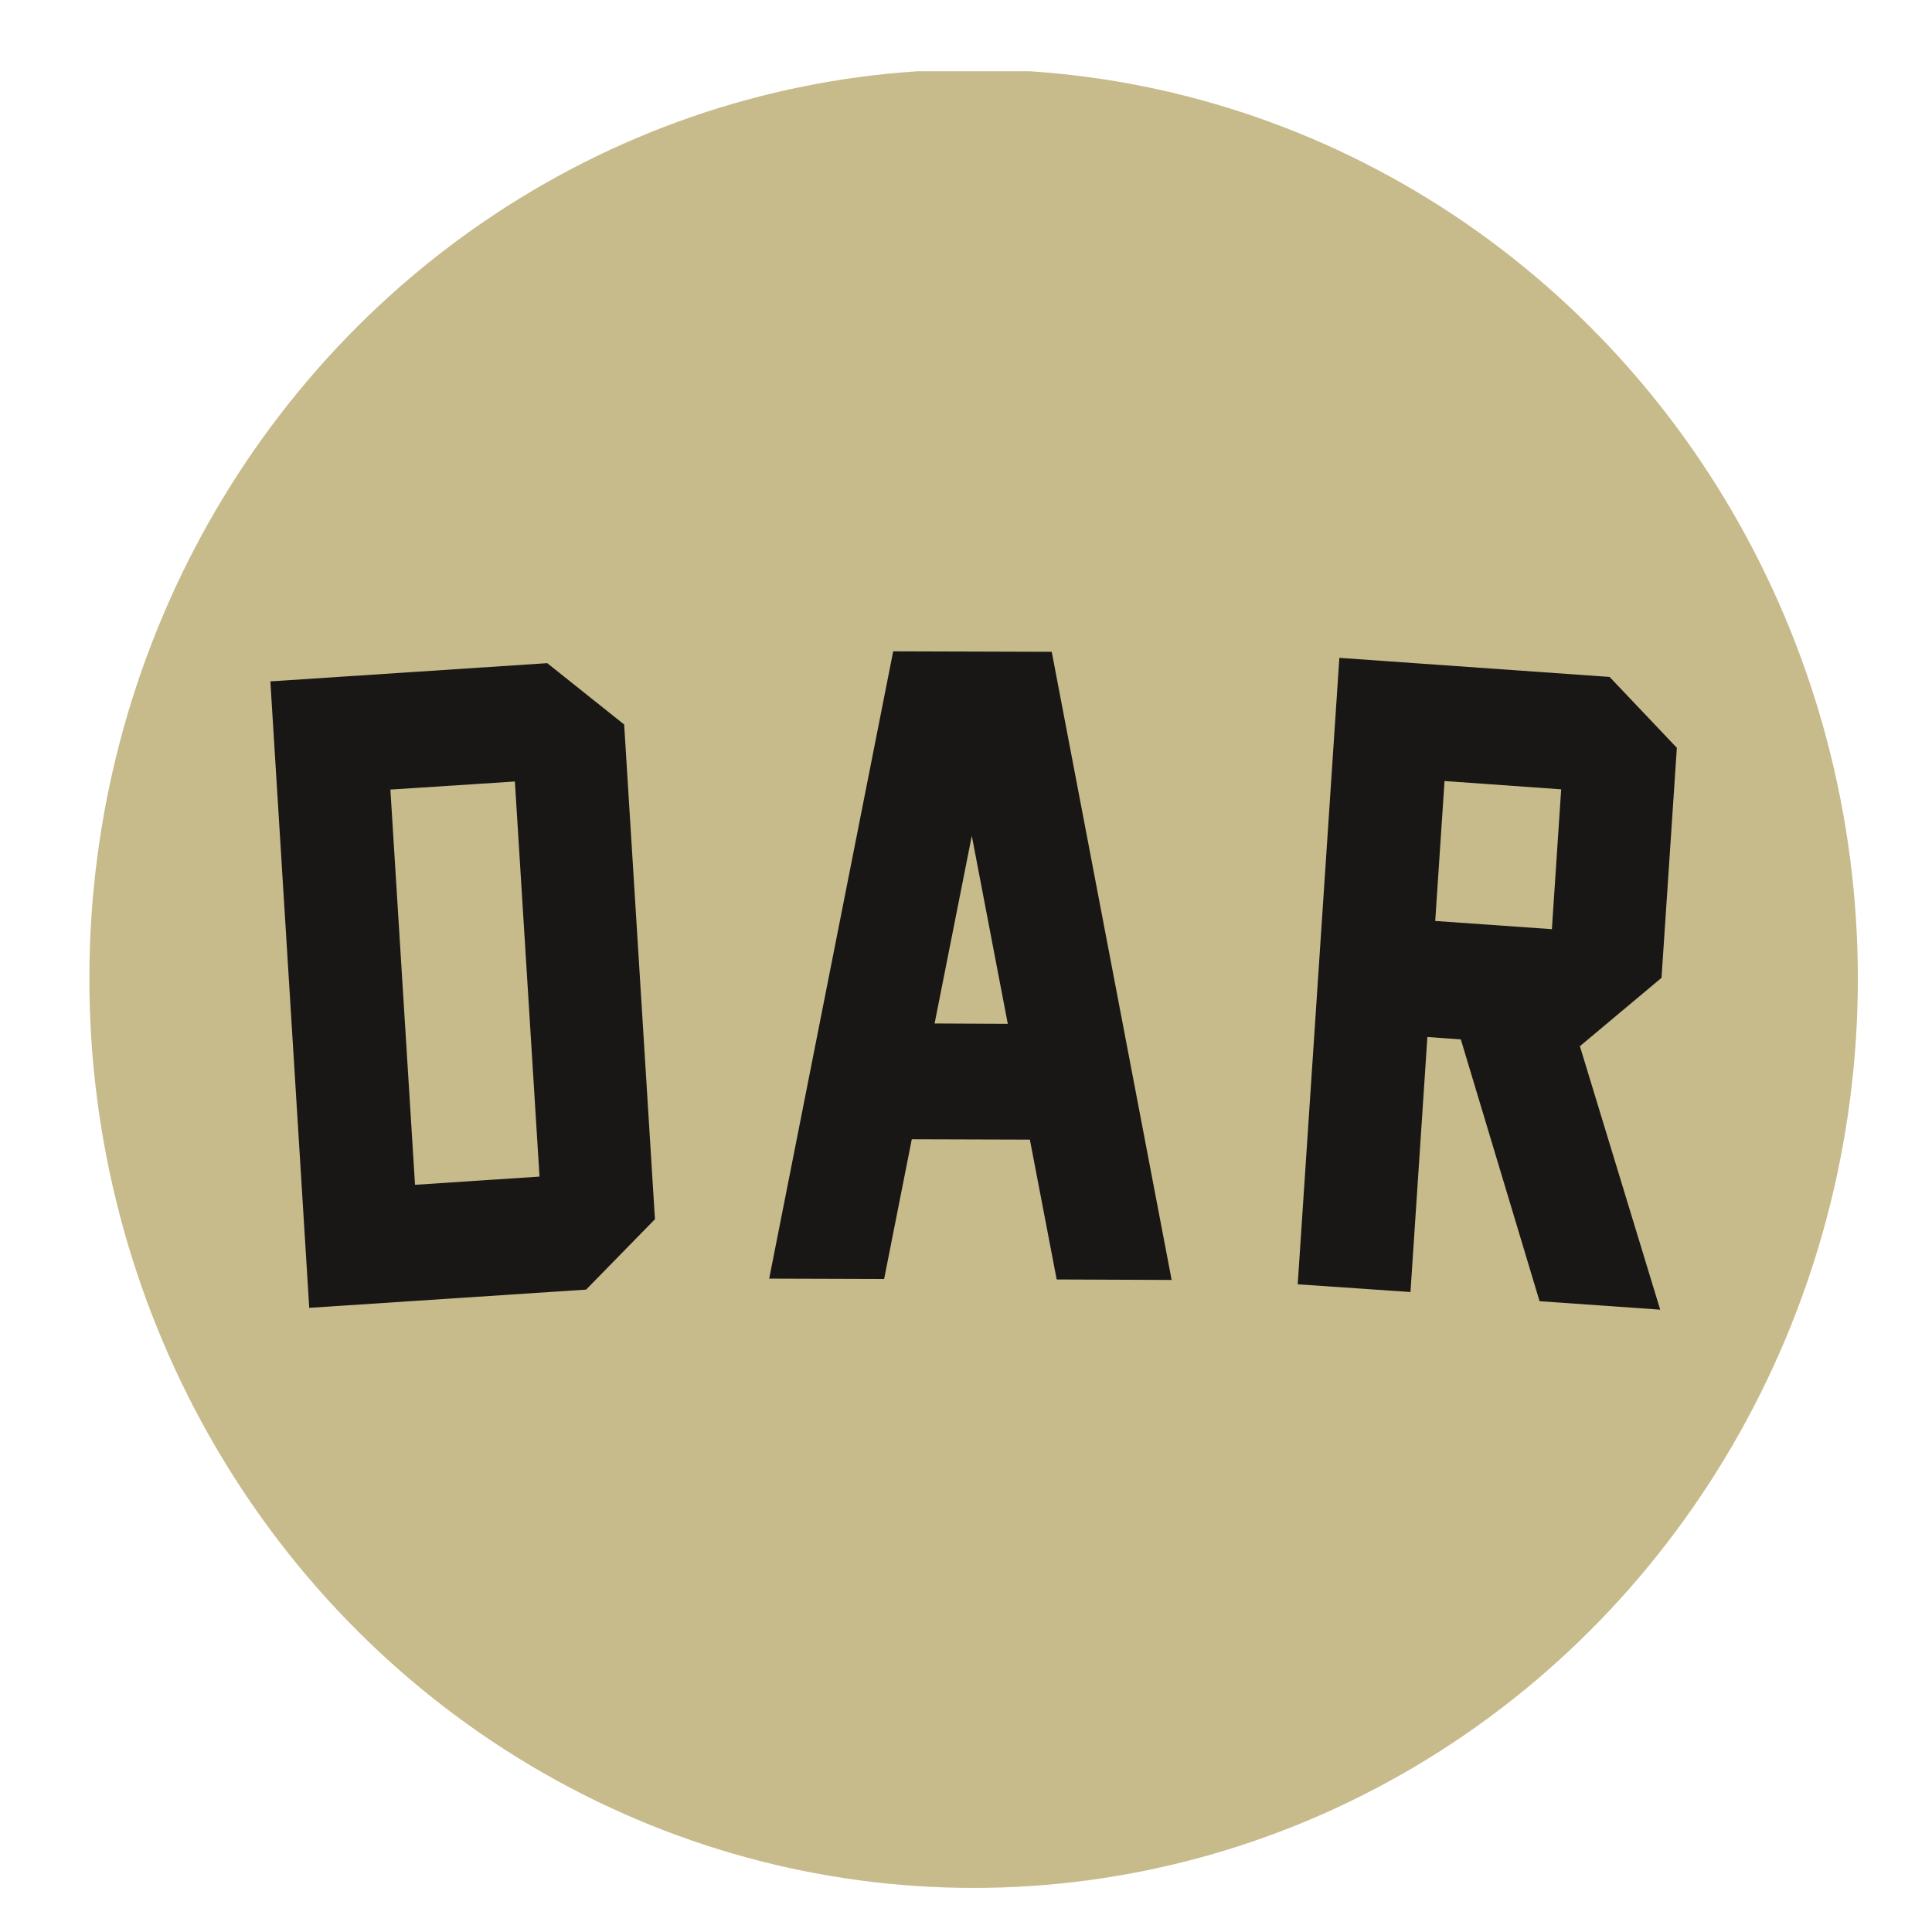
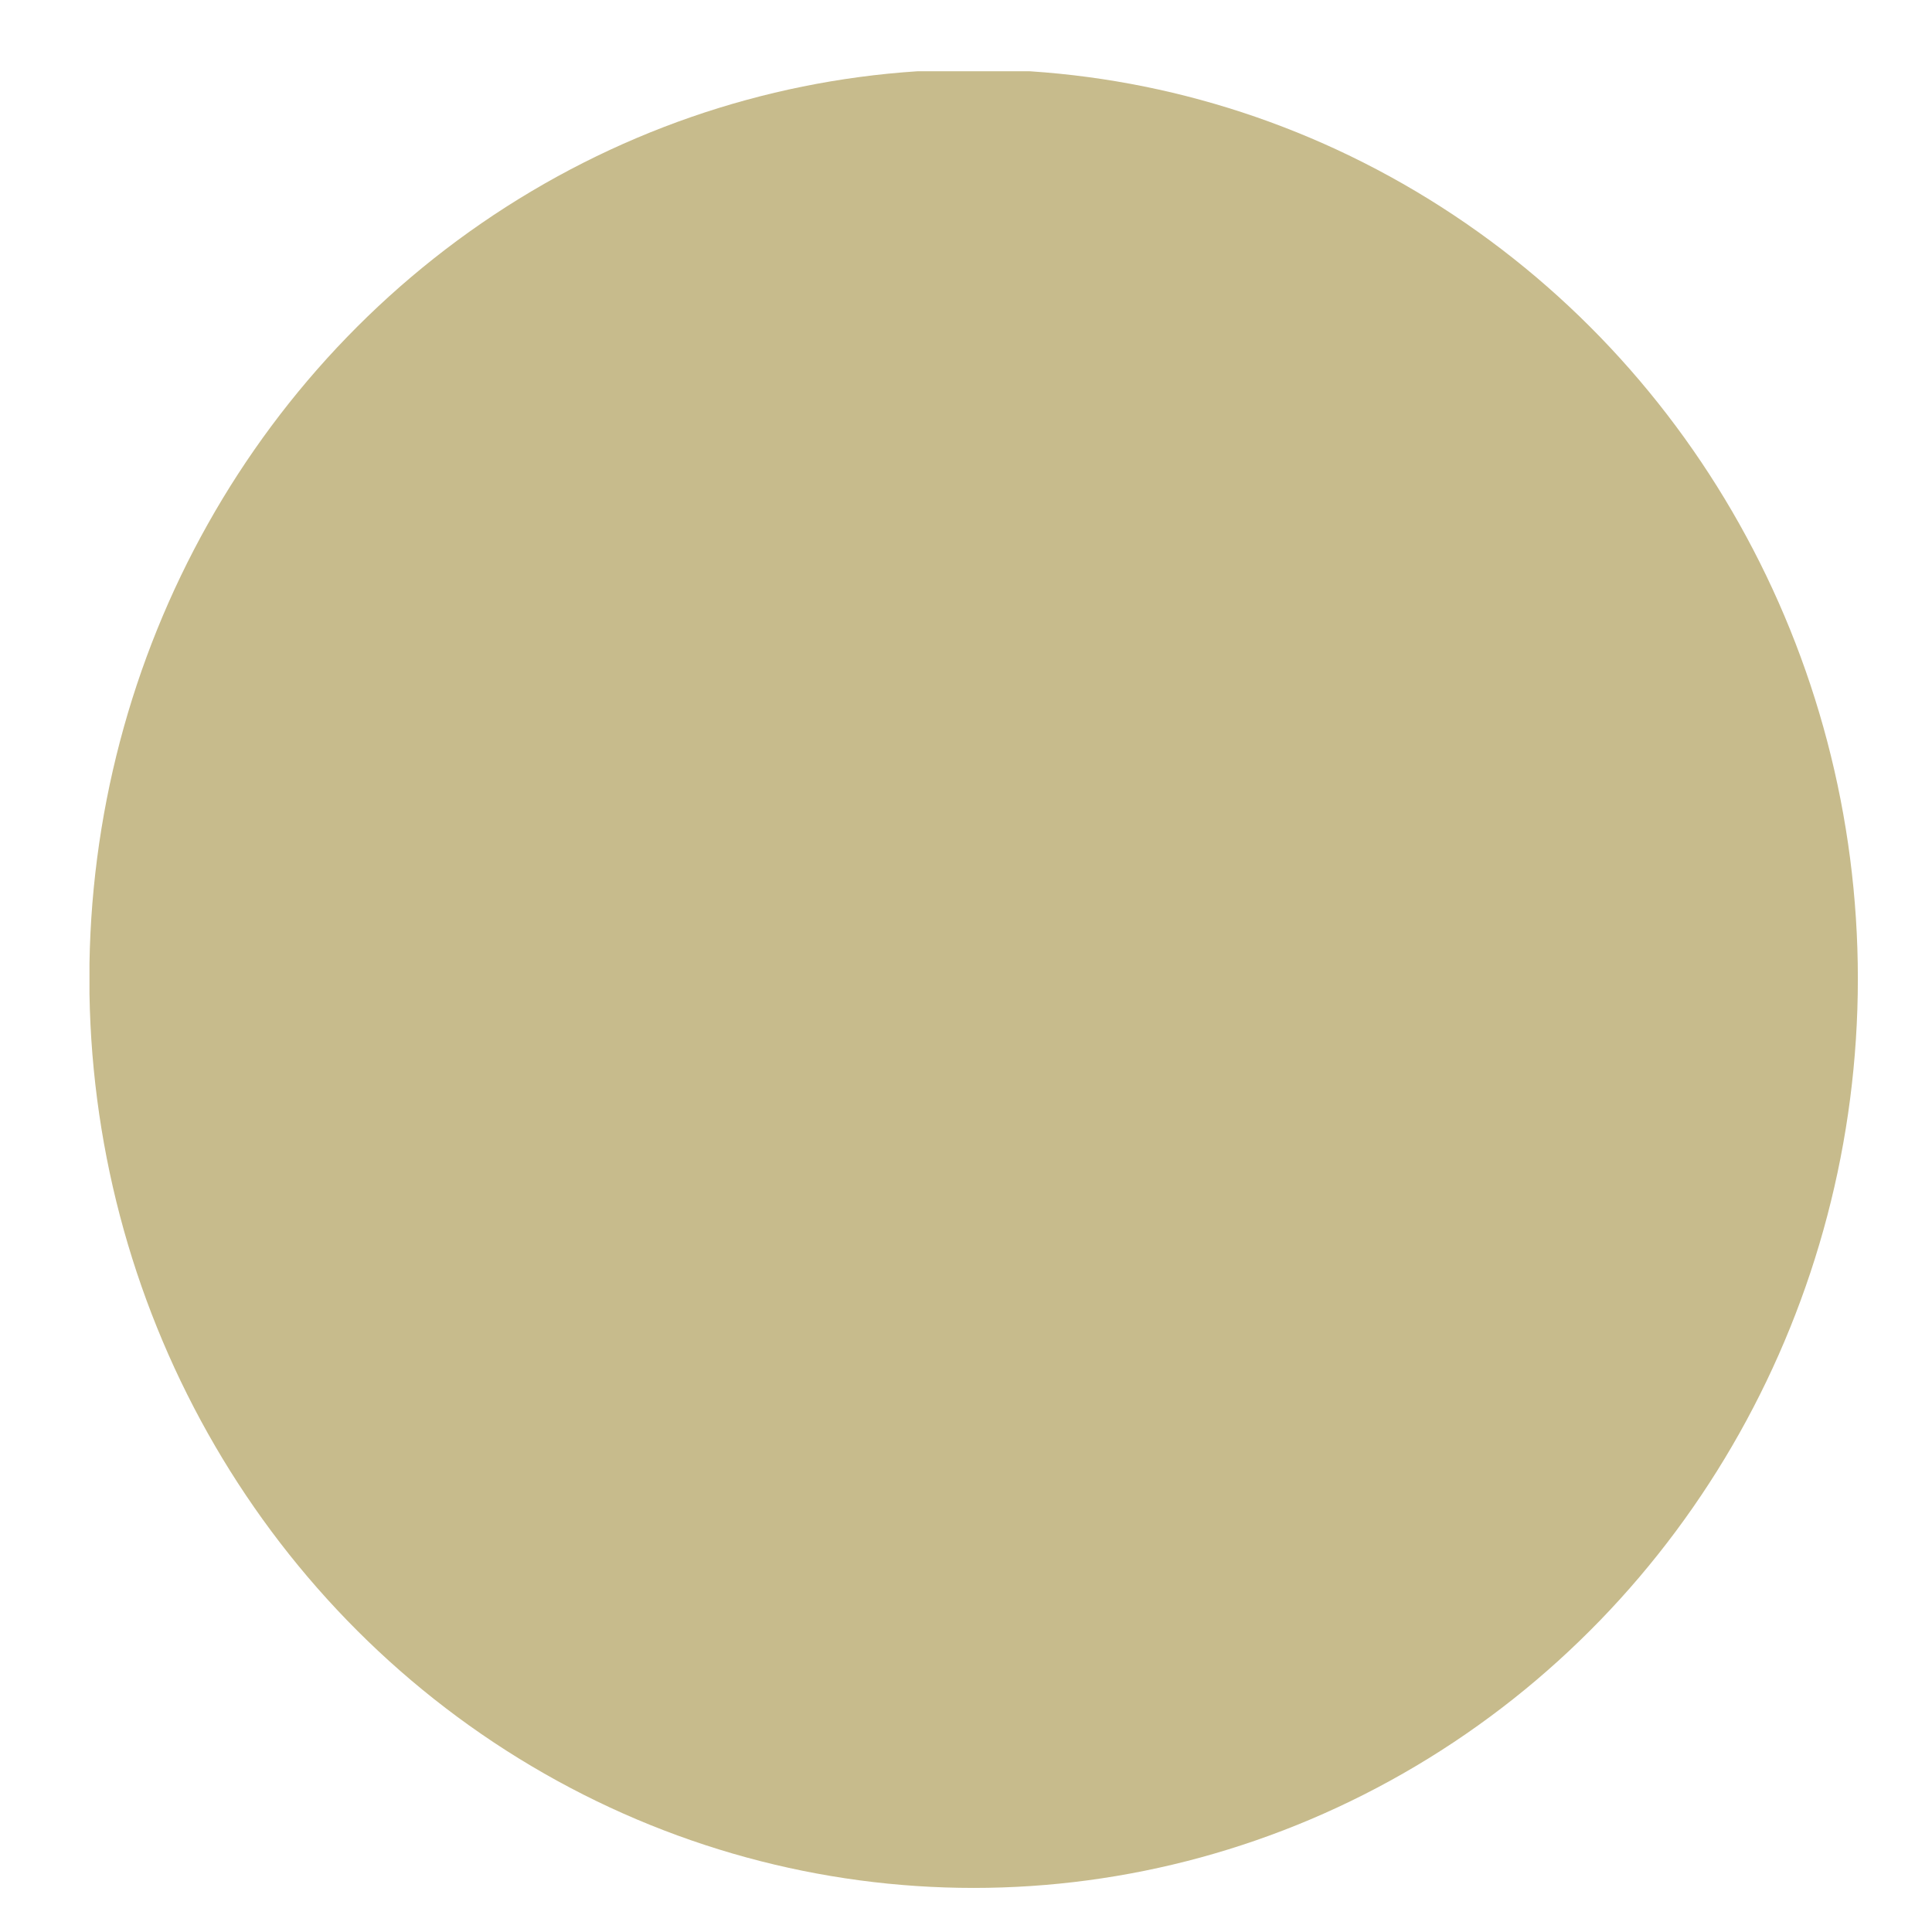
<svg xmlns="http://www.w3.org/2000/svg" xmlns:xlink="http://www.w3.org/1999/xlink" id="Ebene_1" x="0px" y="0px" width="16px" height="16px" viewBox="0 0 16 16" xml:space="preserve">
  <g>
    <defs>
      <ellipse id="SVGID_1_" cx="8.063" cy="8.105" rx="7.323" ry="7.53" />
    </defs>
    <clipPath id="SVGID_2_">
      <use xlink:href="#SVGID_1_" overflow="visible" />
    </clipPath>
    <rect x="0.741" y="0.59" clip-path="url(#SVGID_2_)" fill="#C7BB8C" width="14.645" height="15.06" />
-     <path clip-path="url(#SVGID_2_)" fill="#181716" d="M11.963,6.468l0.966,0.069l-0.077,1.158l-0.966-0.068L11.963,6.468z M13.084,8.664l0.676-0.566l0.127-1.905L13.33,5.606l-2.238-0.158l-0.345,5.188l0.934,0.064l0.14-2.112l0.277,0.02l0.652,2.168 l0.999,0.07L13.084,8.664z M7.74,8.476l0.308-1.554l0.298,1.557L7.74,8.476z M9.703,10.6L8.71,5.398L7.397,5.394L6.37,10.589 l0.952,0.003l0.229-1.157l0.978,0.003l0.222,1.158L9.703,10.6z M3.437,9.812L3.233,6.539l1.031-0.067l0.204,3.272L3.437,9.812z M2.239,5.643l0.322,5.188l2.293-0.151l0.57-0.583L5.169,6L4.532,5.492L2.239,5.643z" />
  </g>
</svg>